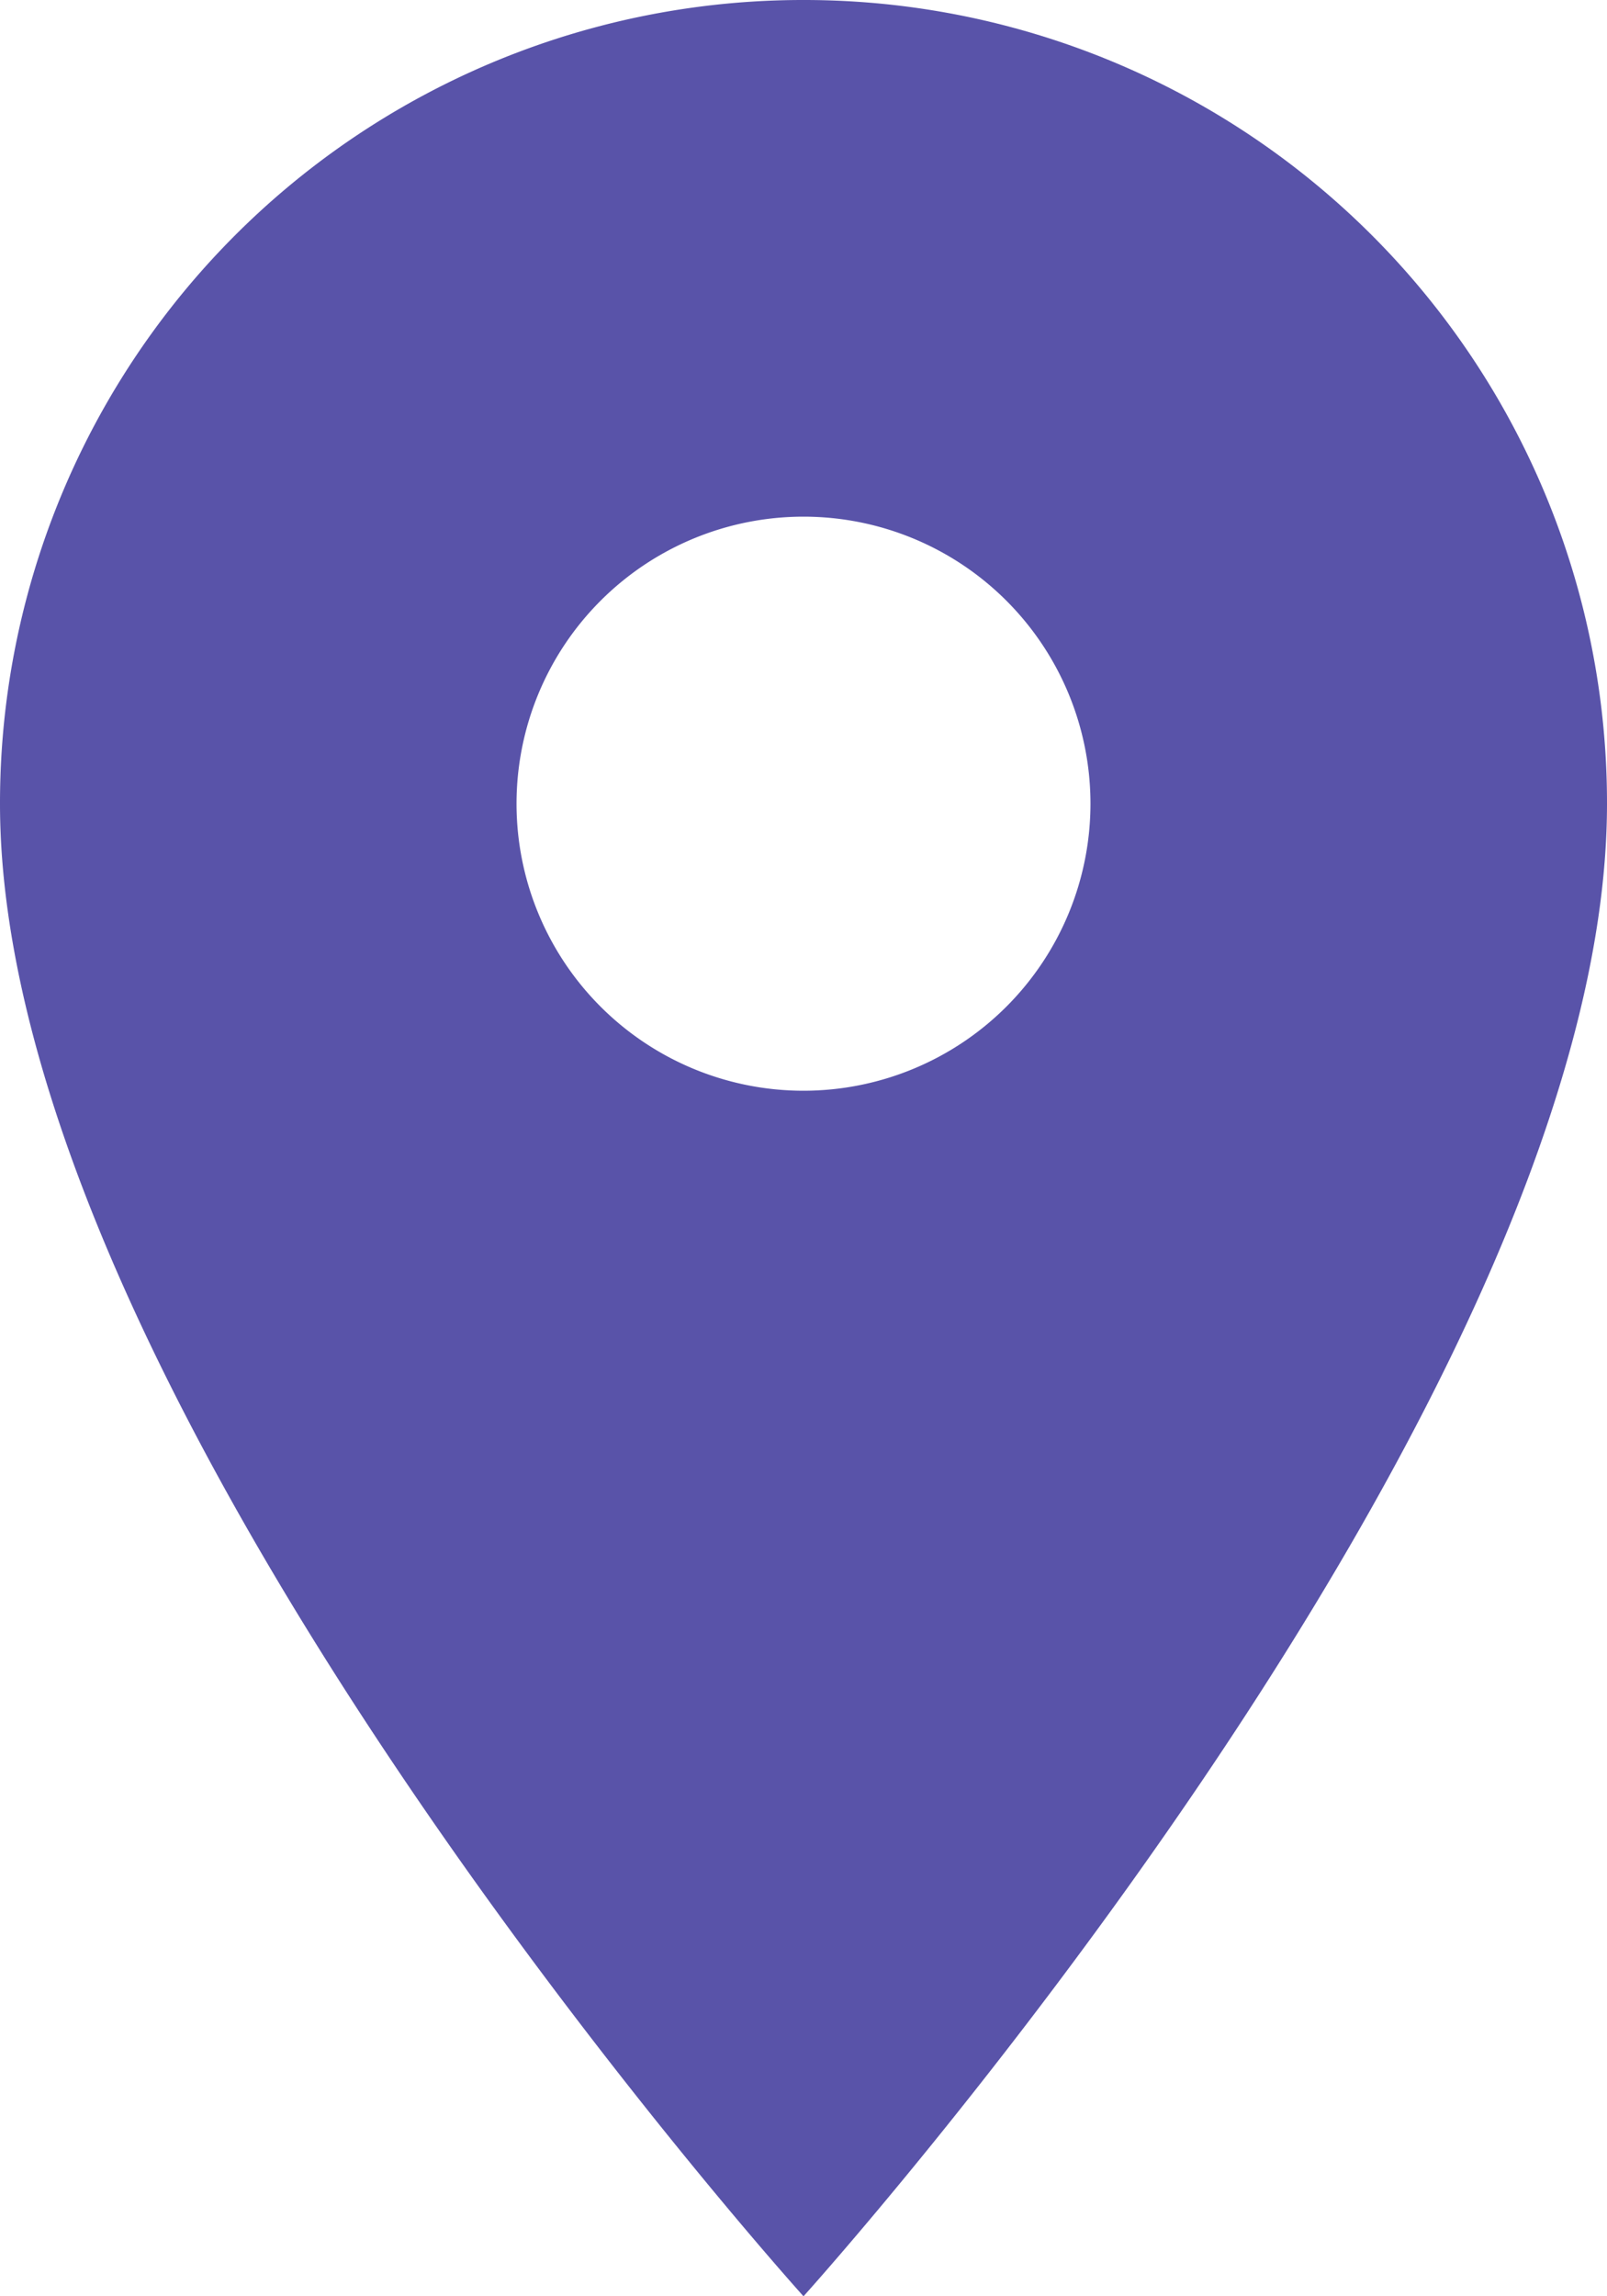
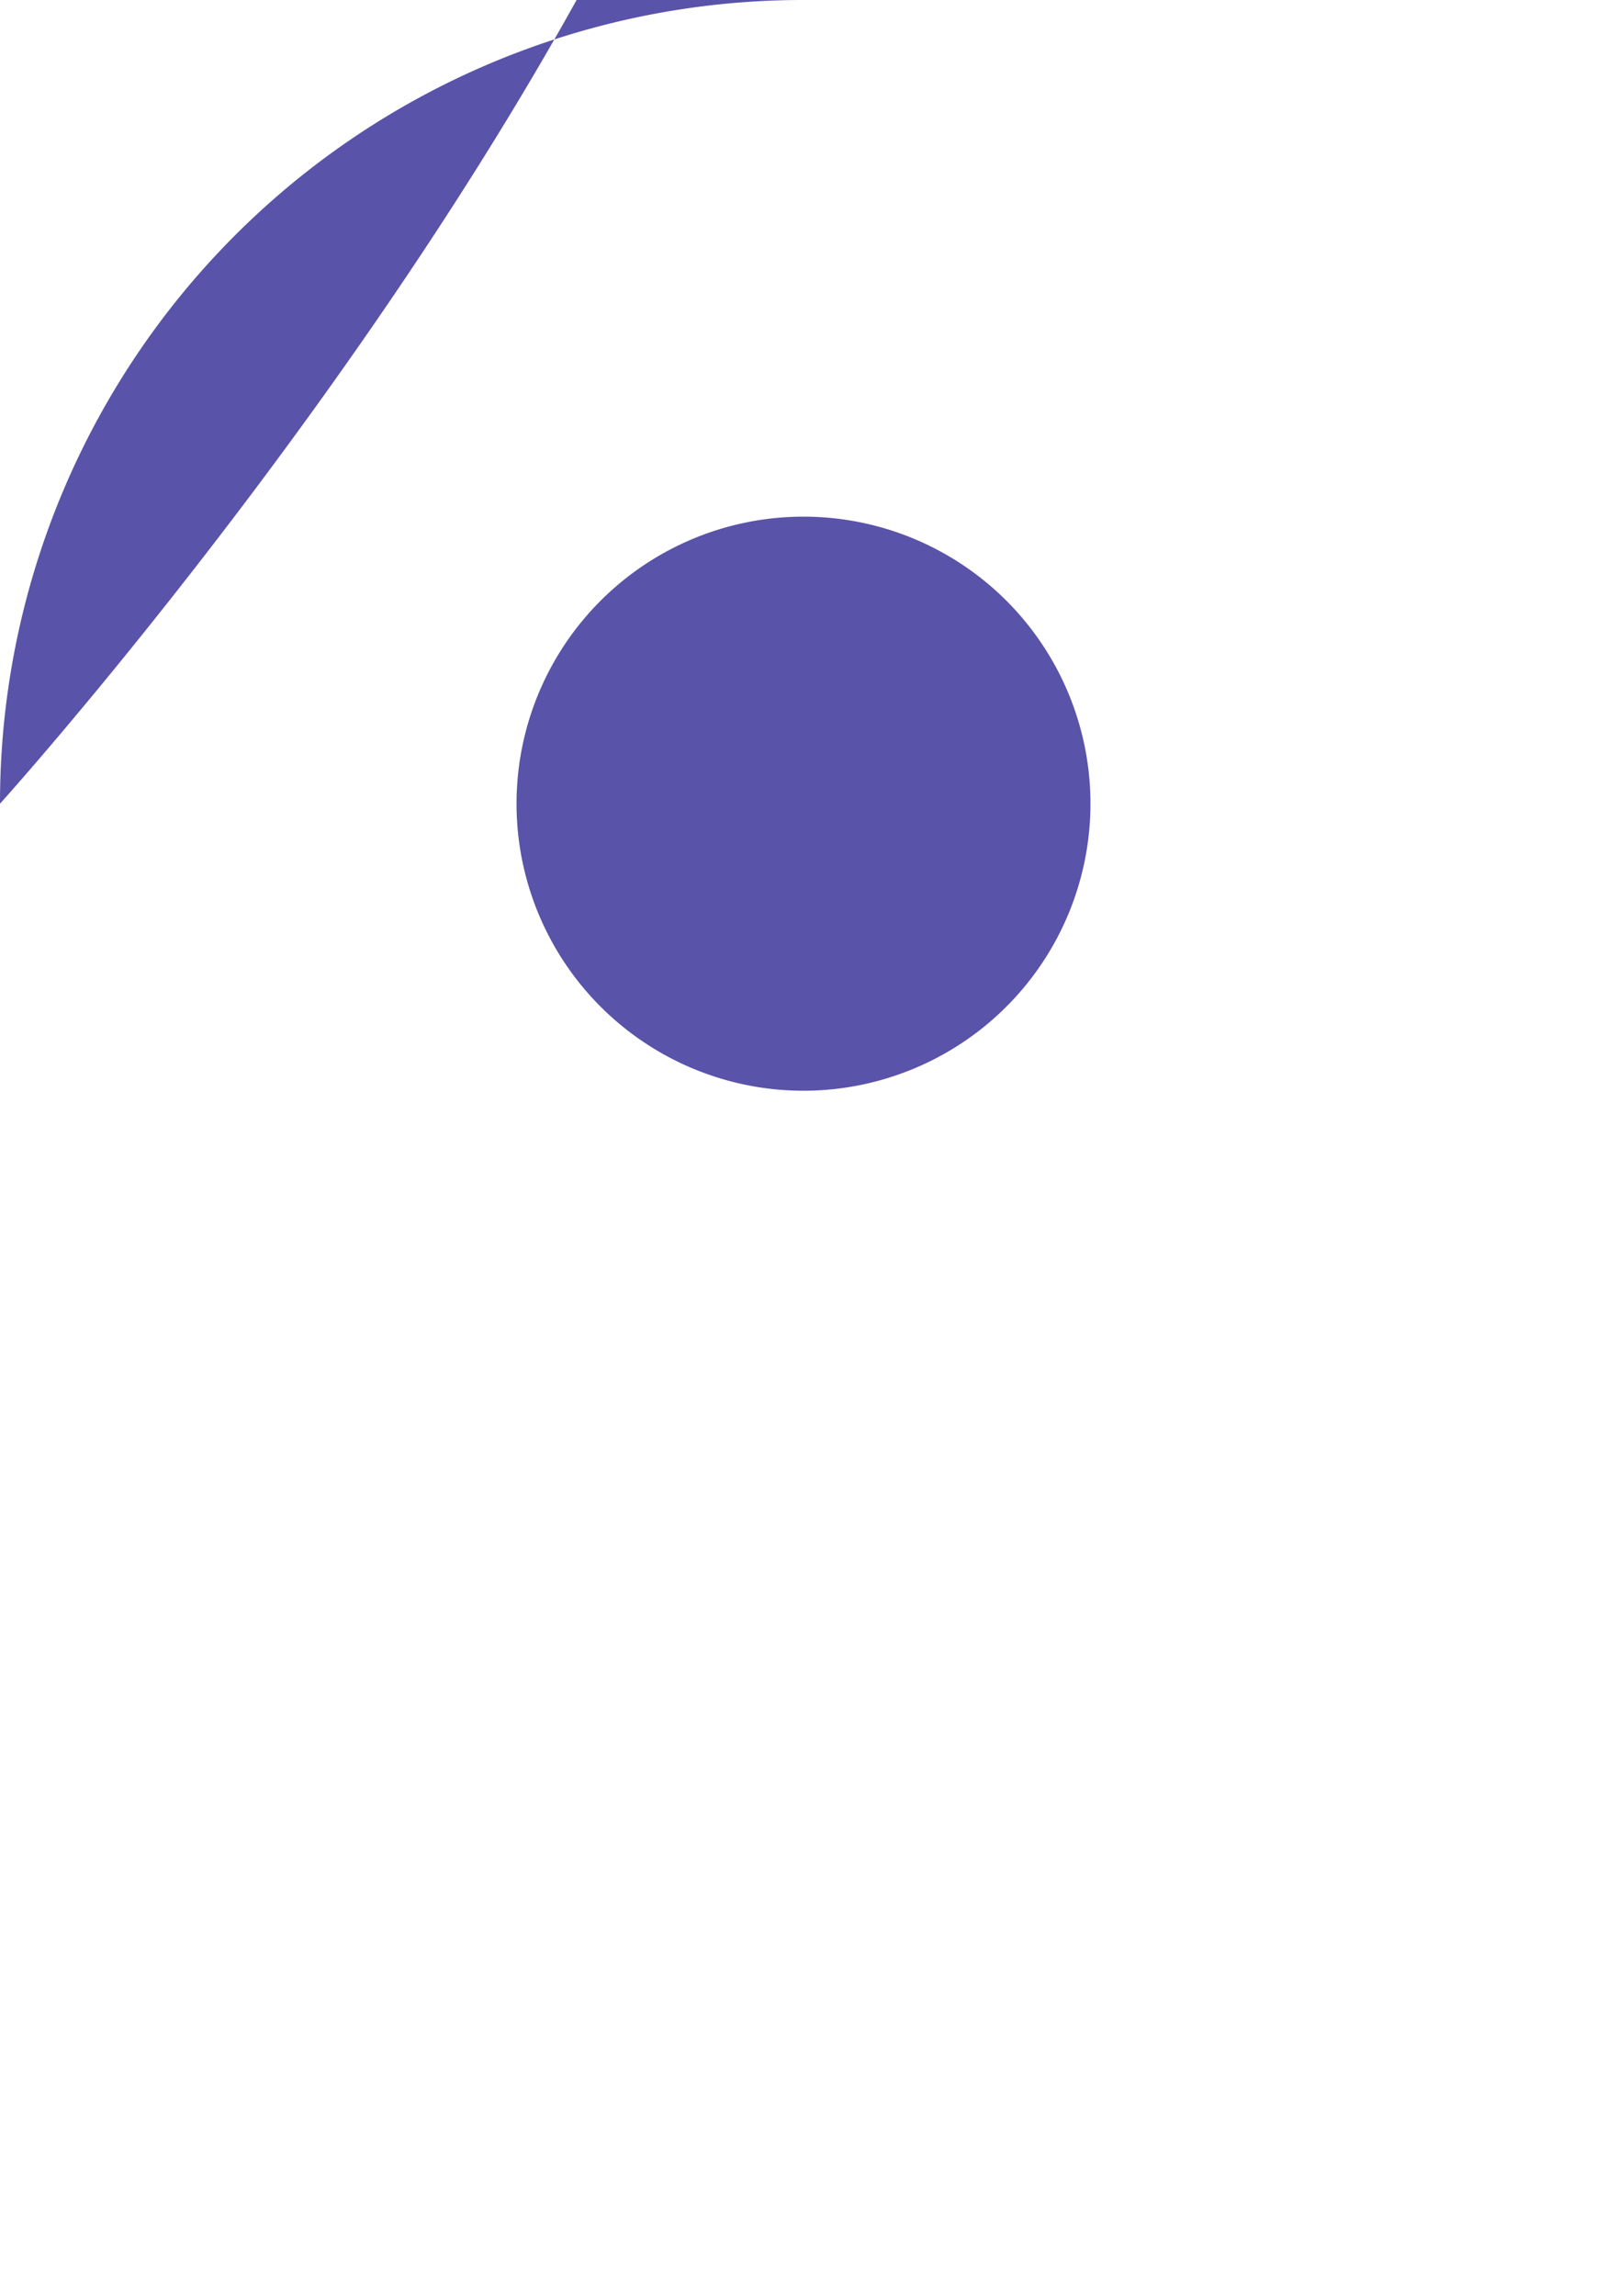
<svg xmlns="http://www.w3.org/2000/svg" width="18.032" height="25.759" viewBox="0 0 18.032 25.759">
-   <path id="ic_location_on_24px" d="M14.016,2A9.009,9.009,0,0,0,5,11.016c0,6.762,9.016,16.744,9.016,16.744s9.016-9.982,9.016-16.744A9.009,9.009,0,0,0,14.016,2Zm0,12.236a3.22,3.22,0,1,1,3.22-3.22A3.221,3.221,0,0,1,14.016,14.236Z" transform="translate(-5 -2)" fill="#5953A9" />
+   <path id="ic_location_on_24px" d="M14.016,2A9.009,9.009,0,0,0,5,11.016s9.016-9.982,9.016-16.744A9.009,9.009,0,0,0,14.016,2Zm0,12.236a3.22,3.22,0,1,1,3.22-3.22A3.221,3.221,0,0,1,14.016,14.236Z" transform="translate(-5 -2)" fill="#5953A9" />
</svg>